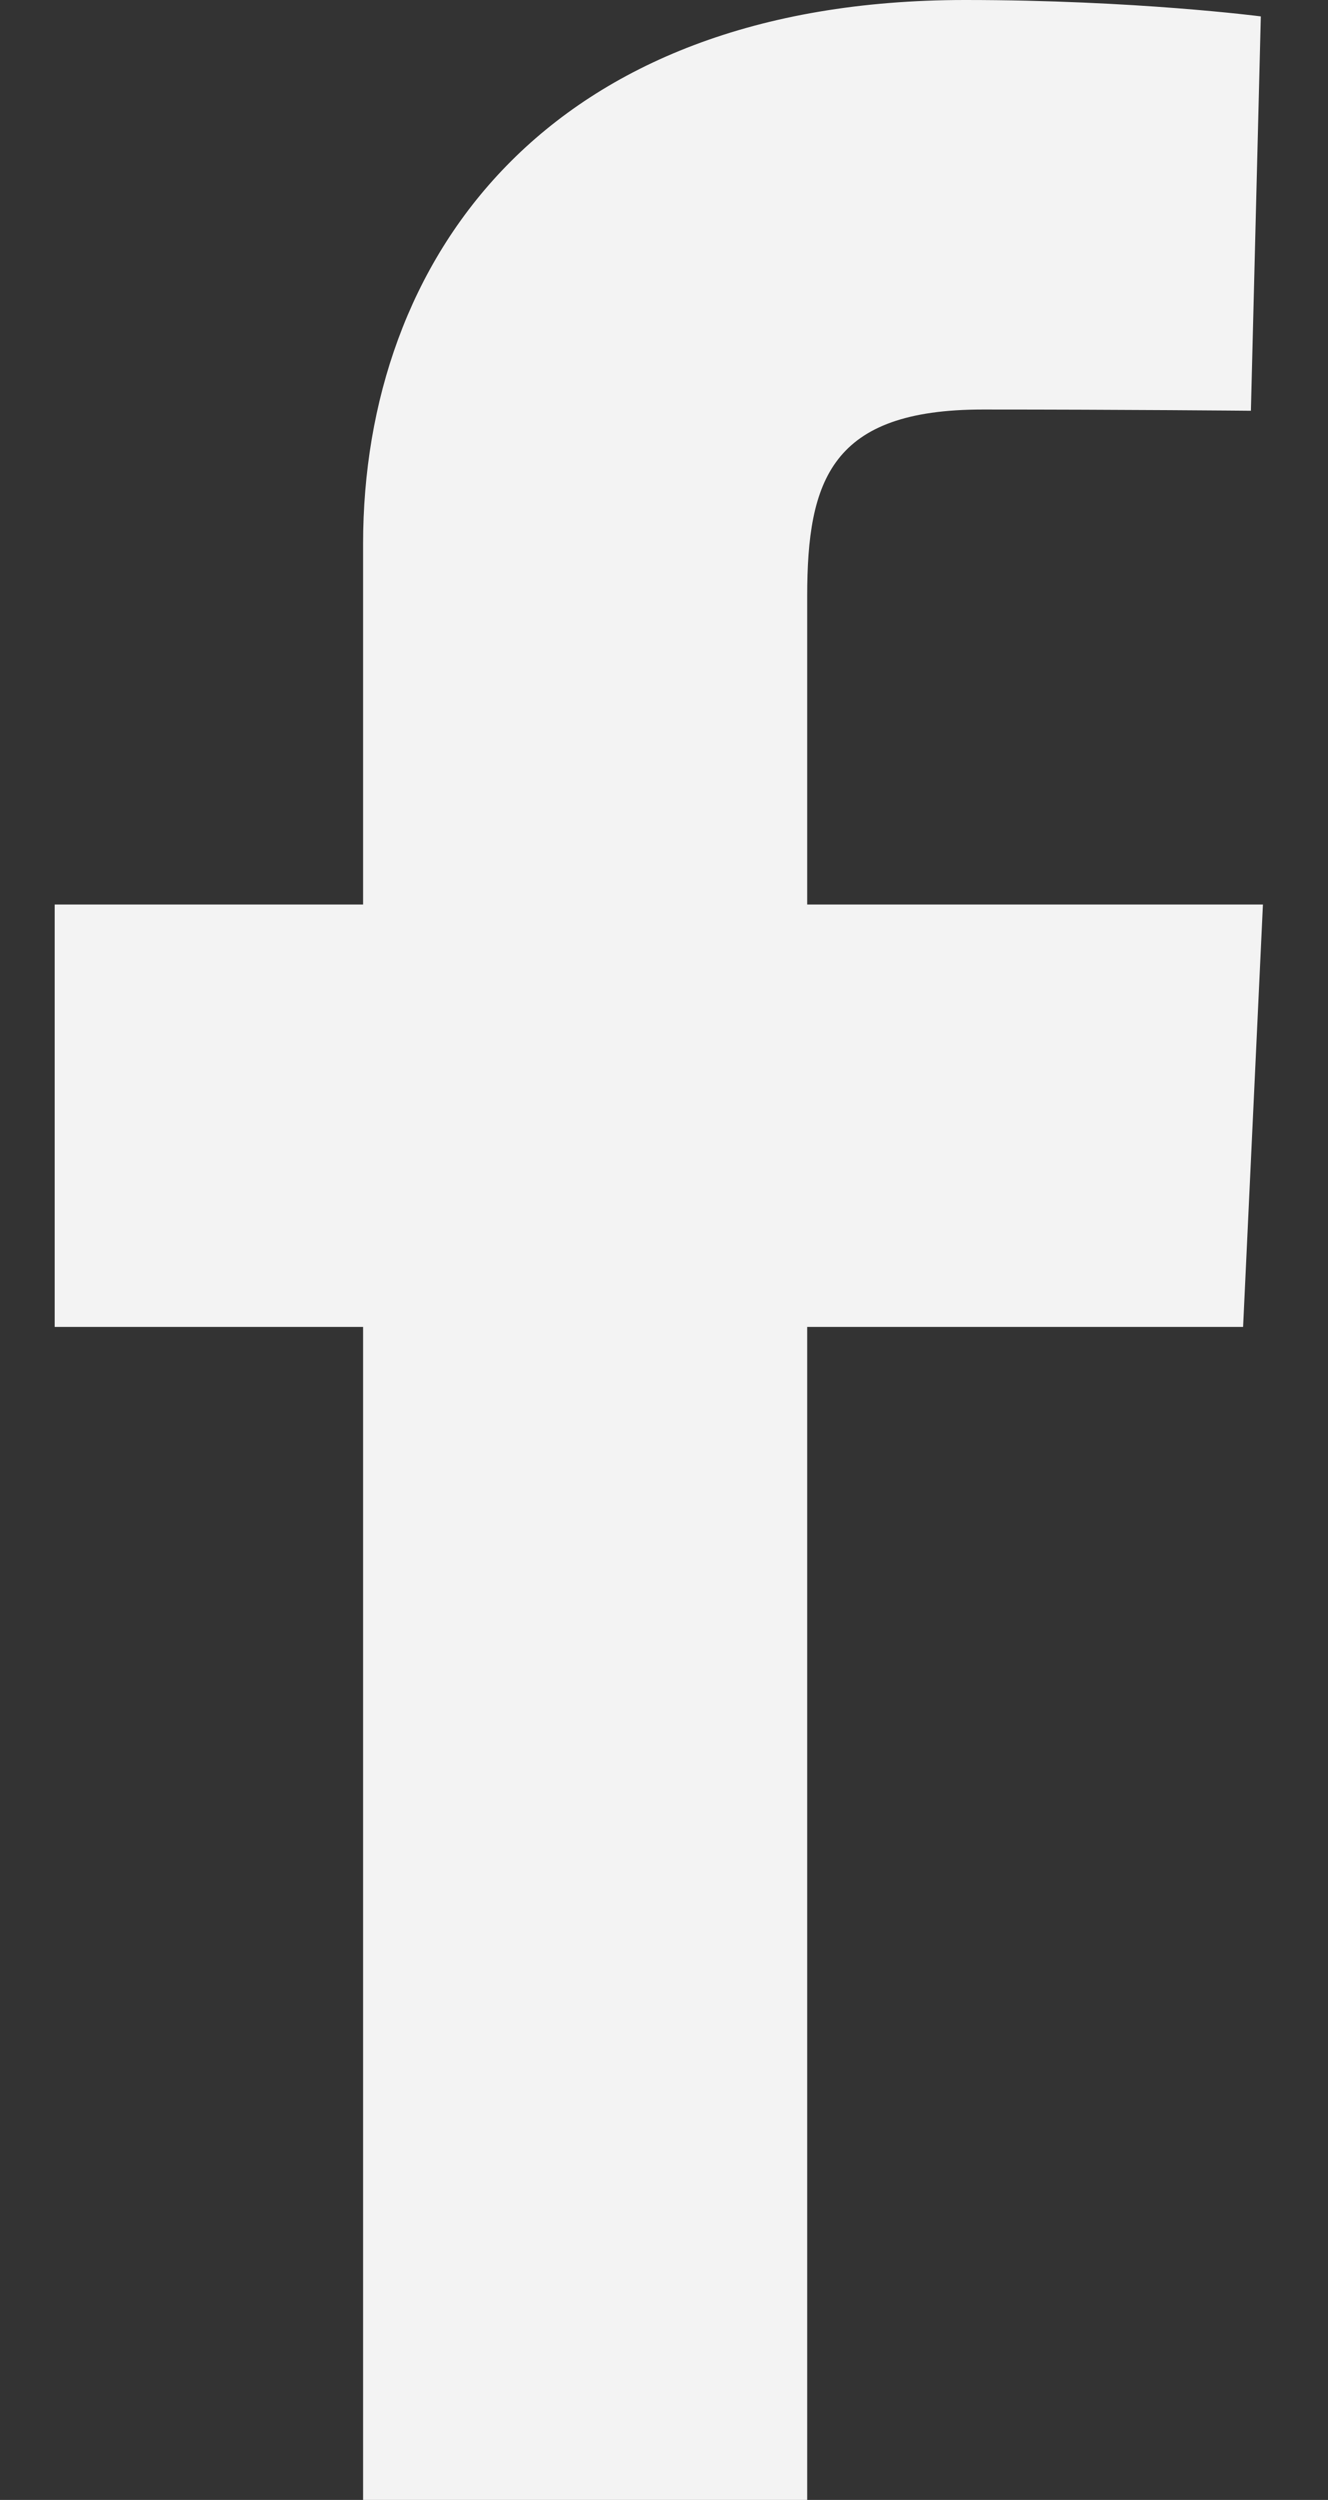
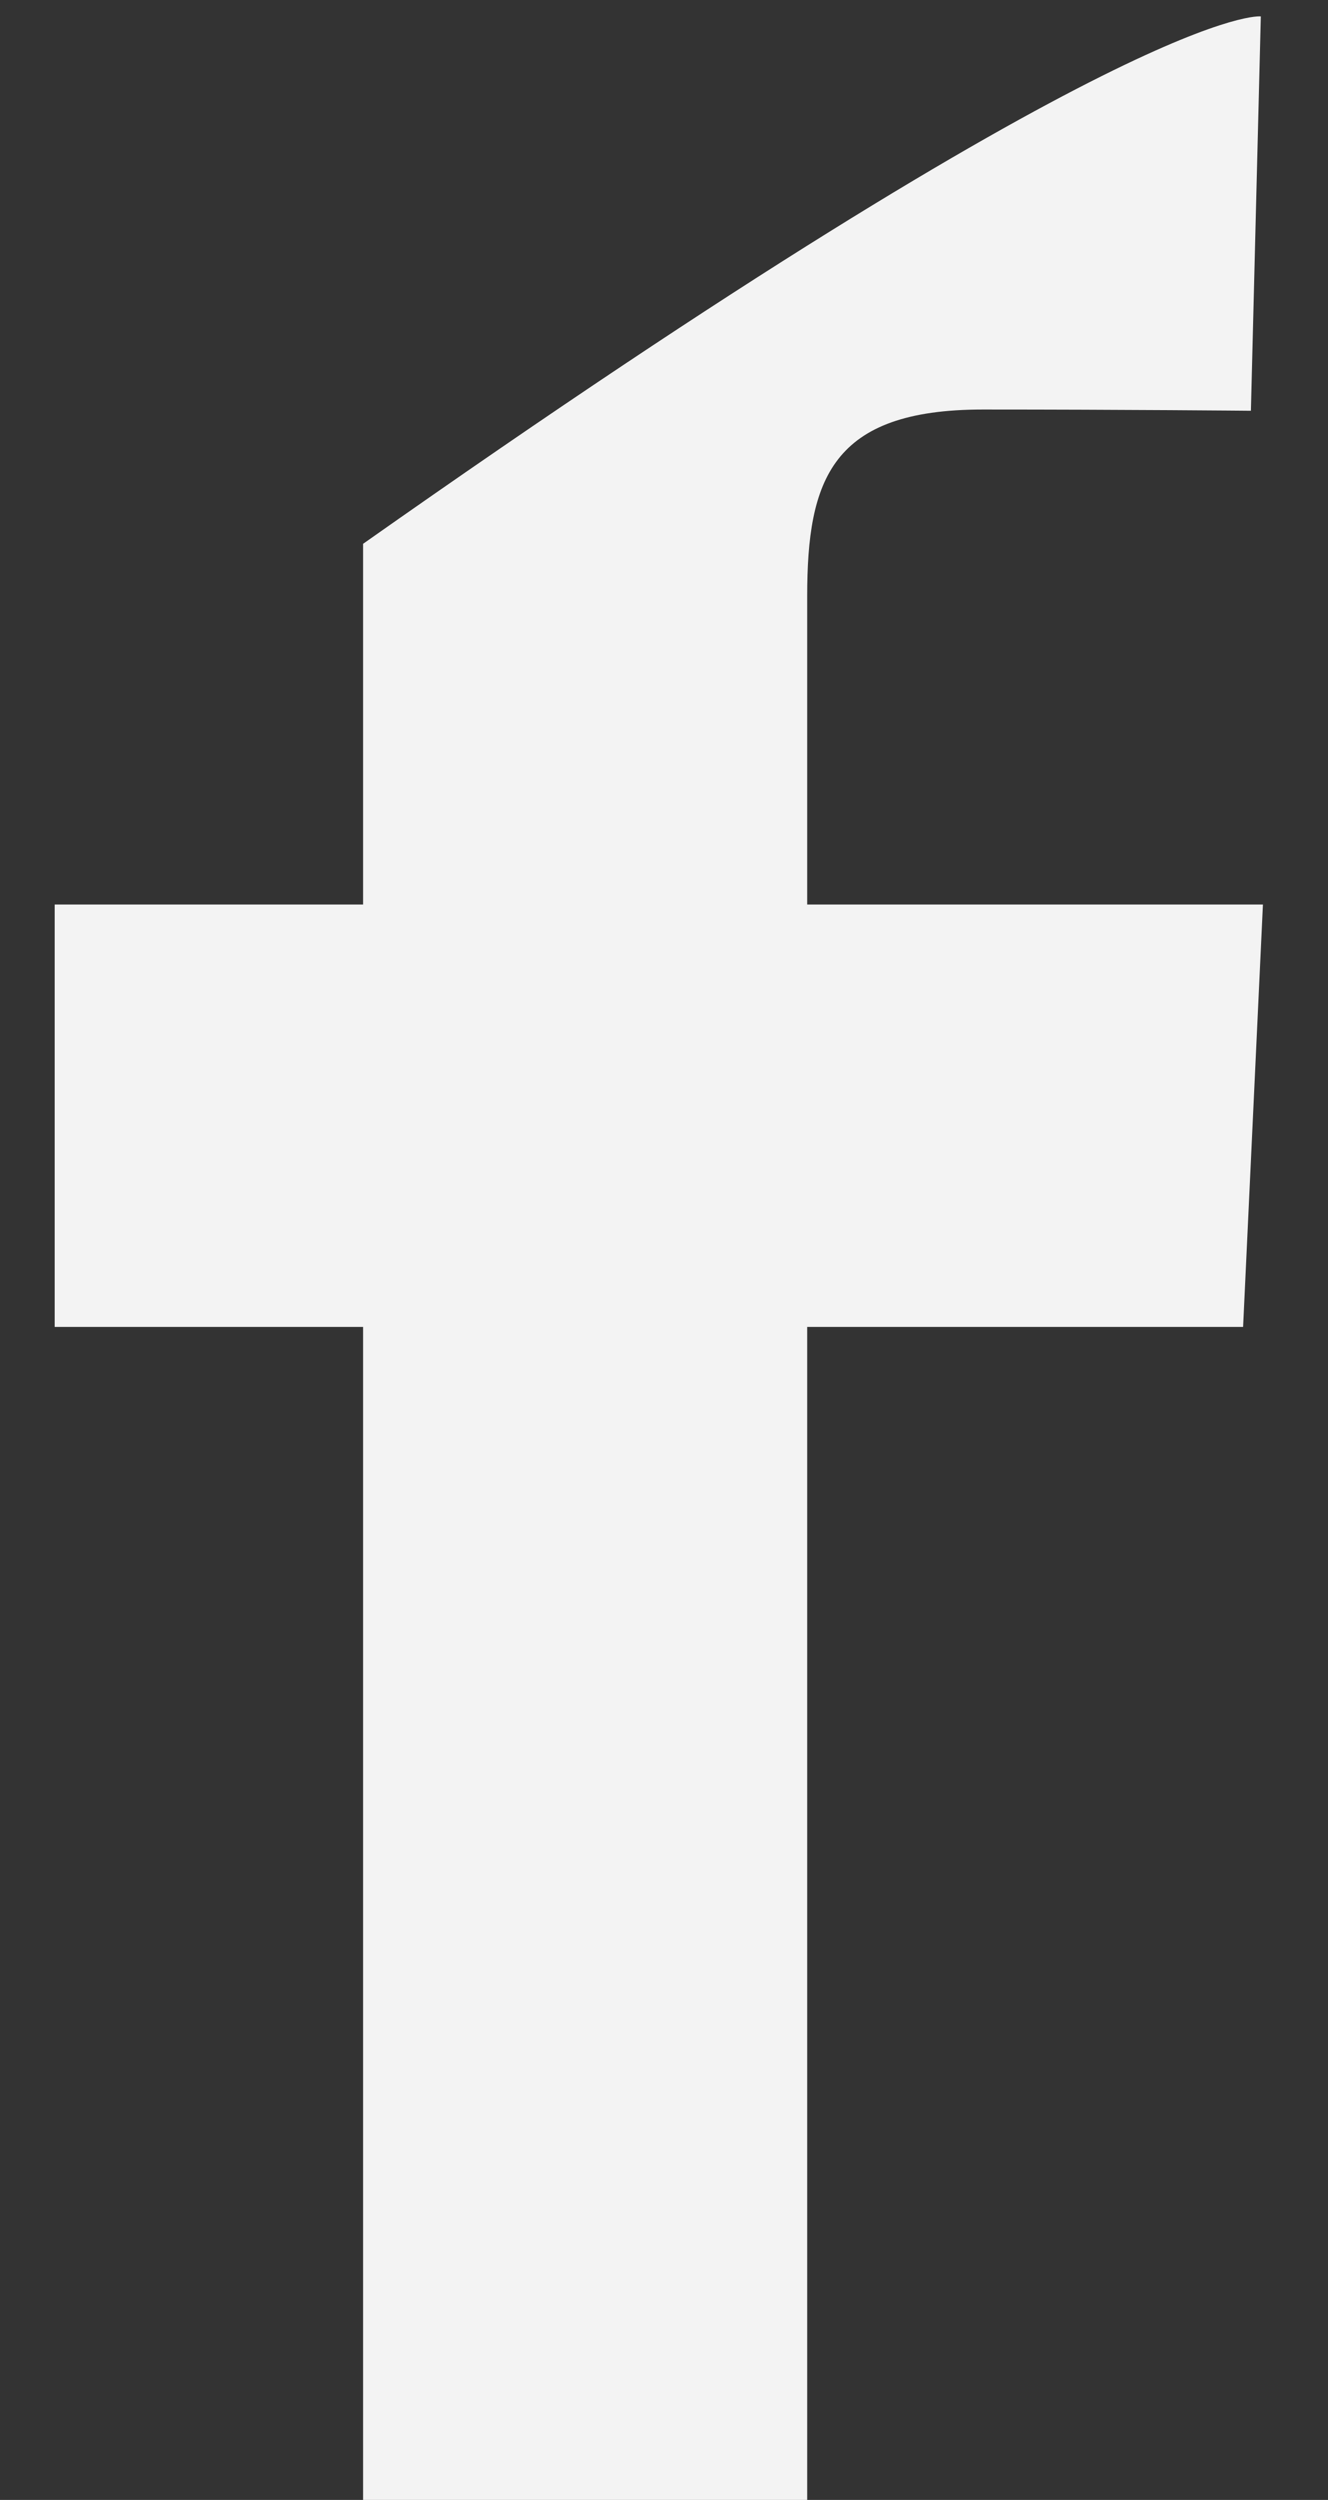
<svg xmlns="http://www.w3.org/2000/svg" width="17" height="32" viewBox="0 0 17 32" fill="none">
  <rect x="0" y="0" width="17" height="32" fill="#333333" stroke="none" />
-   <path d="M4.648 32V16.985H0.7V11.578H4.648V6.961C4.648 3.332 6.981 0 12.355 0C14.531 0 16.14 0.21 16.14 0.21L16.013 5.258C16.013 5.258 14.372 5.242 12.581 5.242C10.643 5.242 10.333 6.14 10.333 7.631V11.578H16.167L15.913 16.985H10.333V32H4.648Z" fill="#F3F3F3" />
+   <path d="M4.648 32V16.985H0.7V11.578H4.648V6.961C14.531 0 16.14 0.21 16.14 0.21L16.013 5.258C16.013 5.258 14.372 5.242 12.581 5.242C10.643 5.242 10.333 6.14 10.333 7.631V11.578H16.167L15.913 16.985H10.333V32H4.648Z" fill="#F3F3F3" />
</svg>